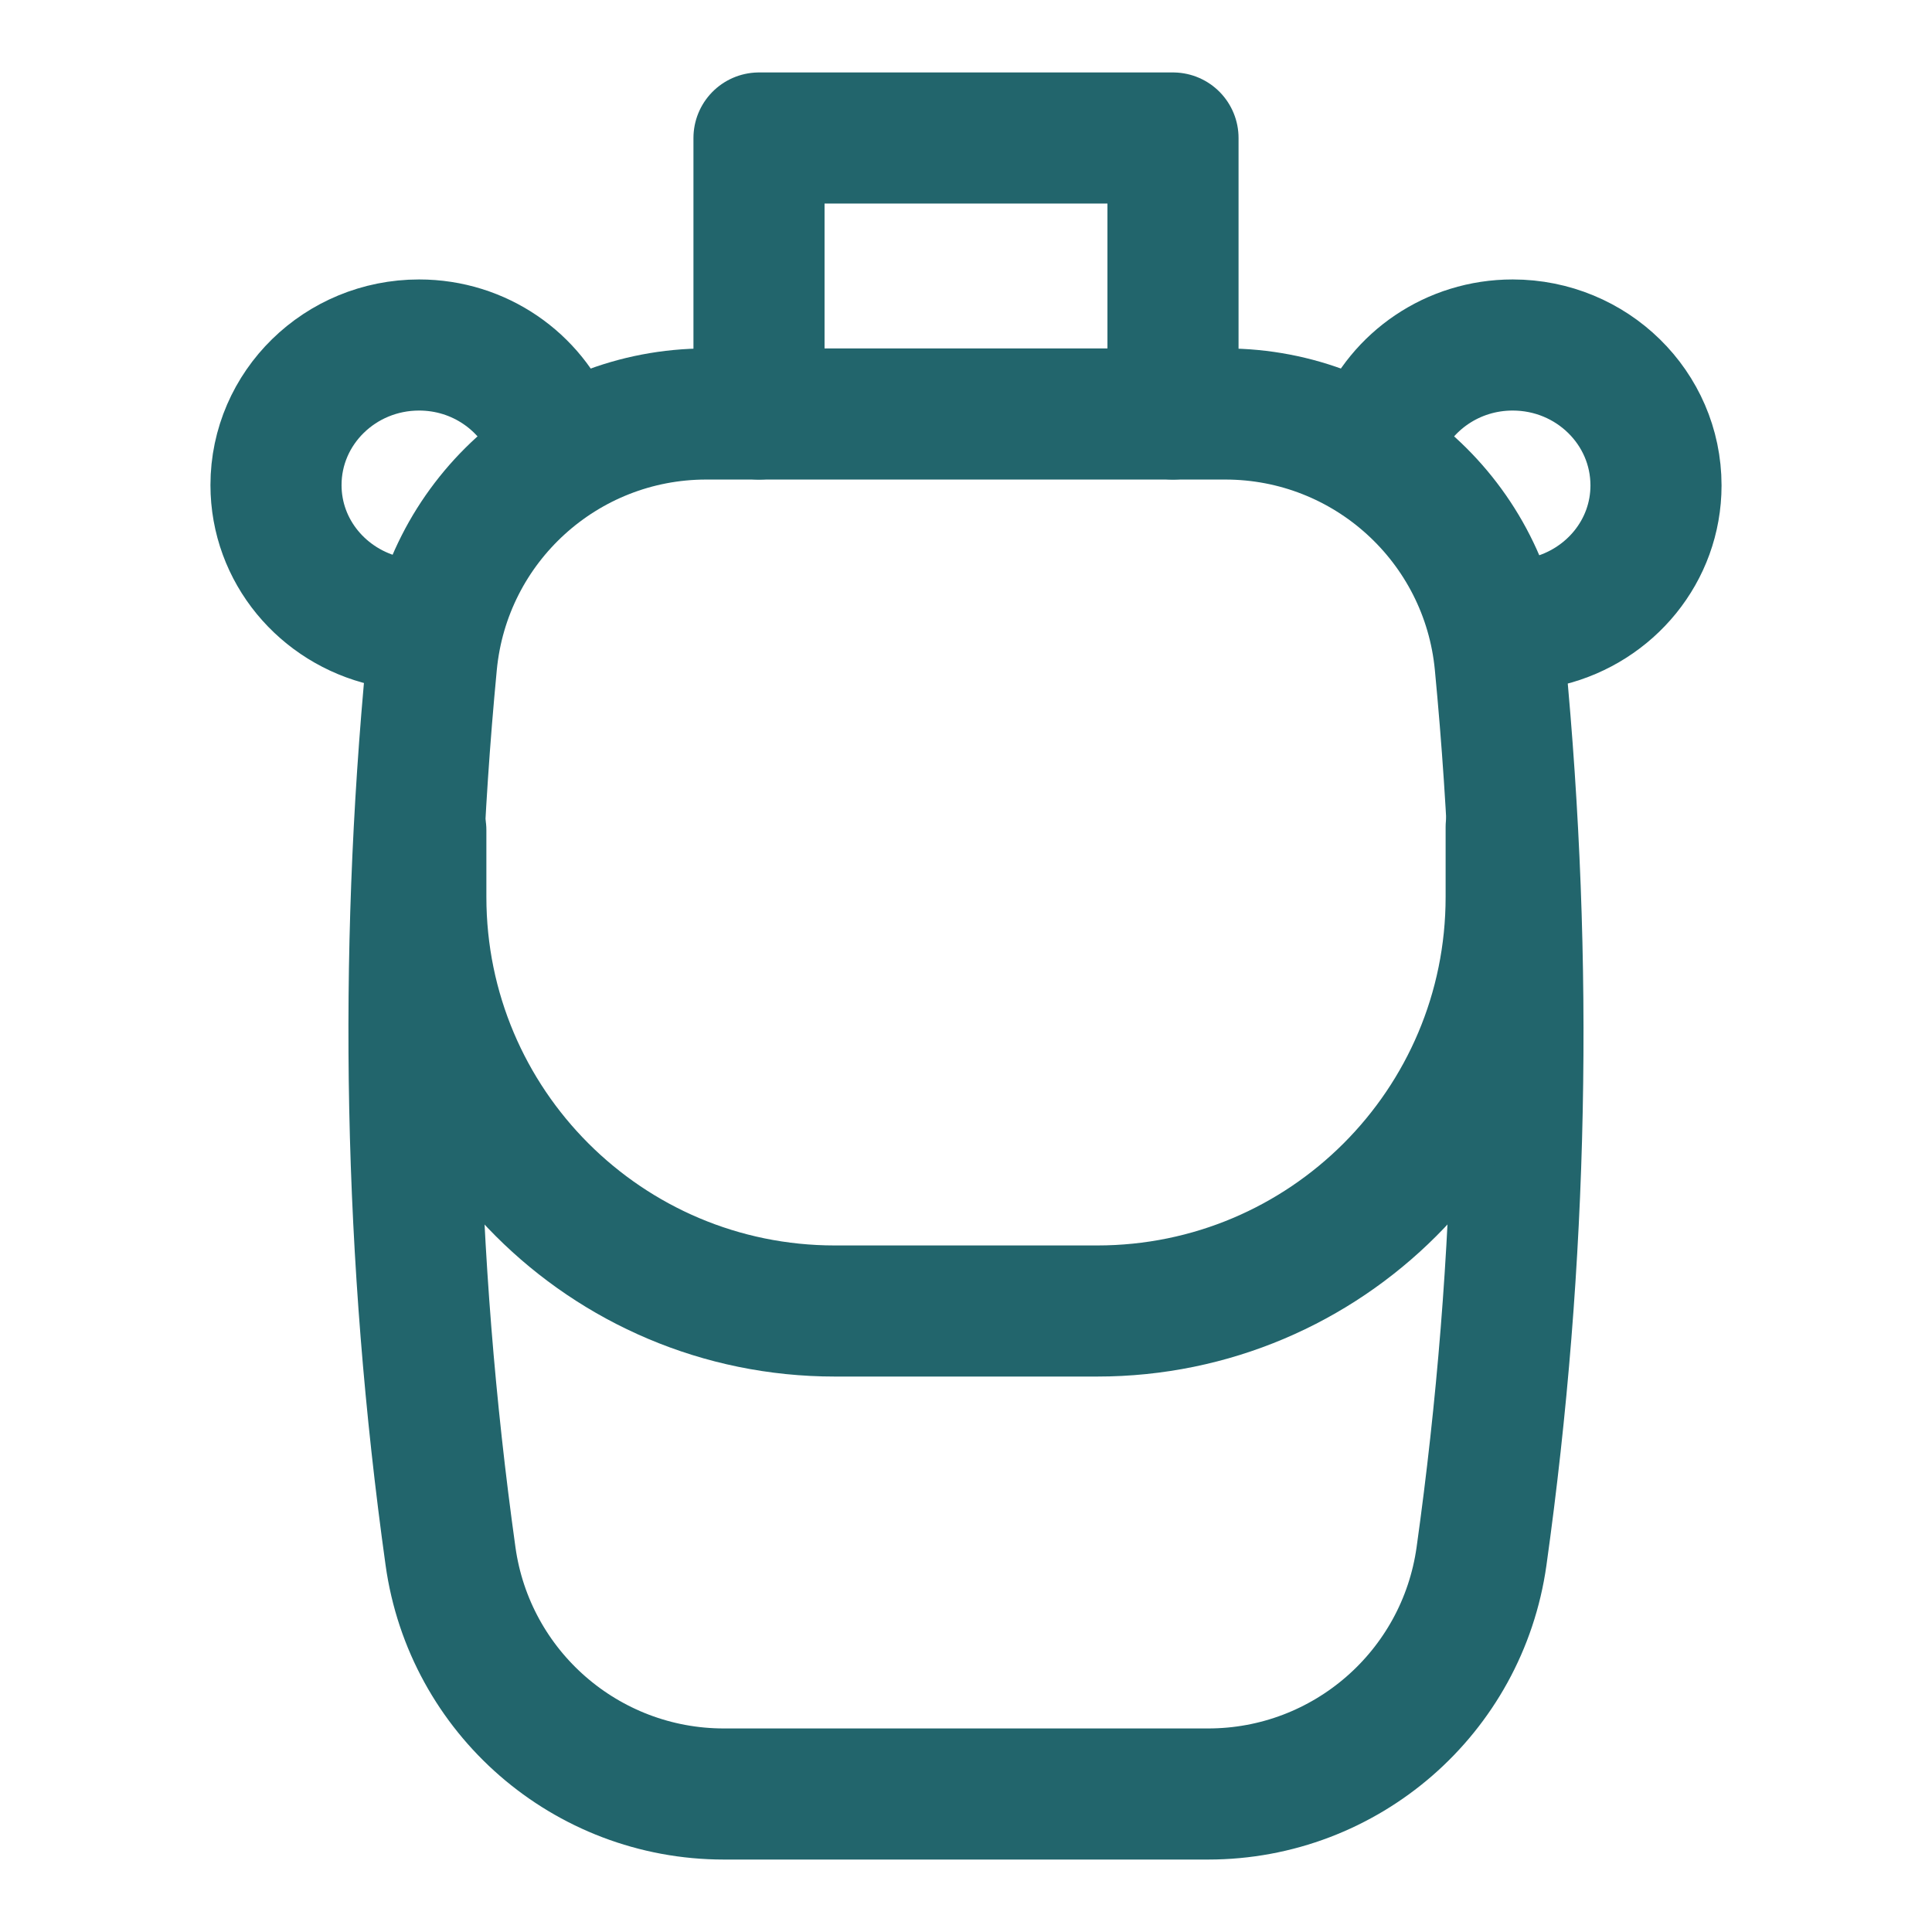
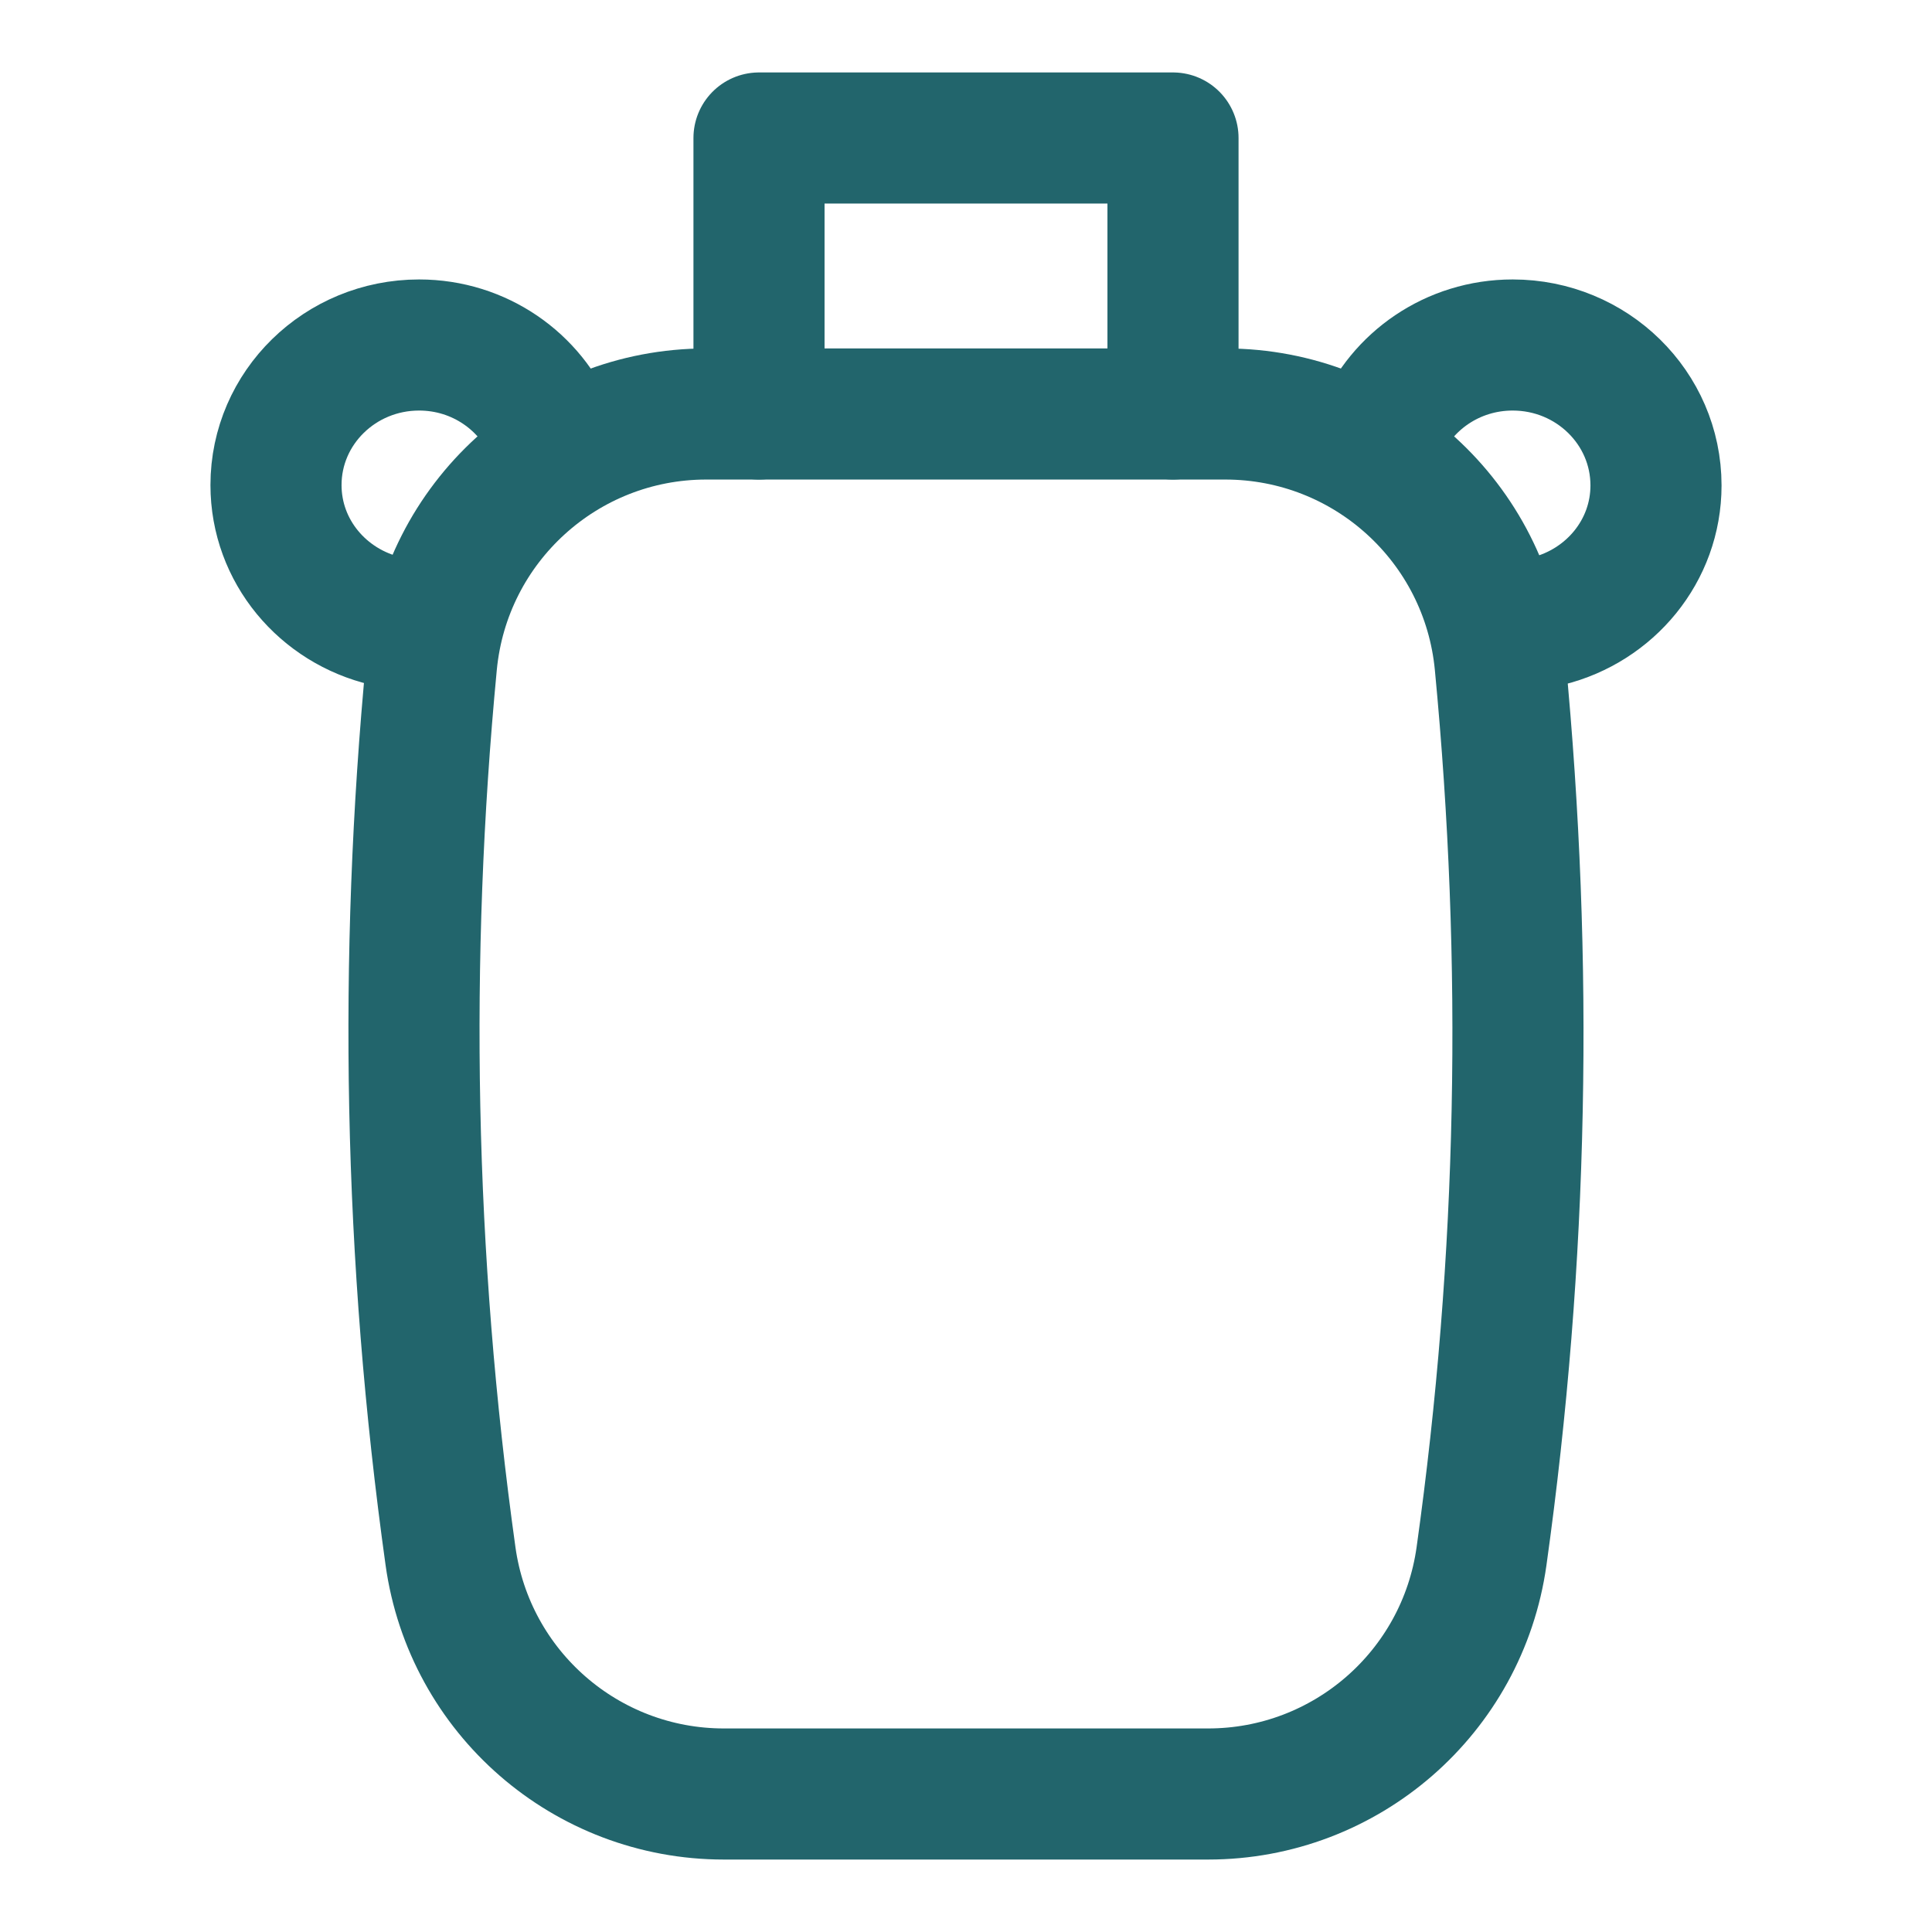
<svg xmlns="http://www.w3.org/2000/svg" width="28px" height="28px" viewBox="0 0 28 28" version="1.1">
  <title>affenzahn-icon-product-koffer</title>
  <g id="affenzahn-icon-product-koffer" stroke="none" stroke-width="1" fill="none" fill-rule="evenodd" stroke-linecap="round" stroke-linejoin="round">
    <path d="M10.234,6 L17.758,6 C19.821,6 21.546,7.568 21.741,9.622 C21.949,11.799 22.032,13.954 21.988,16.09 C21.945,18.249 21.772,20.405 21.471,22.556 C21.193,24.531 19.503,26 17.509,26 L10.491,26 C8.495,26 6.804,24.529 6.529,22.552 C6.228,20.395 6.055,18.228 6.011,16.05 C5.968,13.911 6.049,11.768 6.254,9.622 C6.449,7.569 8.172,6.001 10.234,6 Z" id="Rectangle-Copy" stroke="#22656C" stroke-width="1.9" />
-     <path d="M21.901,11.988 L21.901,13 C21.901,16.314 19.215,19 15.901,19 L12.099,19 C8.785,19 6.099,16.314 6.099,13 L6.099,12.033 L6.099,12.033" id="Rectangle-Copy-2" stroke="#22656C" stroke-width="1.9" />
    <polyline id="Path-11-Copy" stroke="#22656C" stroke-width="1.9" points="11 6 11 2 17 2 17 6" />
    <path d="M8,6.287 C7.697,5.534 6.95,5 6.074,5 C4.929,5 4,5.909 4,7.03 C4,7.988 4.681,8.787 5.595,9" id="Stroke-7-Copy" stroke="#22656C" stroke-width="1.9" />
    <path d="M20,6.271 C20.309,5.526 21.052,5 21.923,5 C23.07,5 24,5.911 24,7.035 C24,7.985 23.332,8.777 22.434,9" id="Stroke-9-Copy" stroke="#22656C" stroke-width="1.9" />
  </g>
</svg>